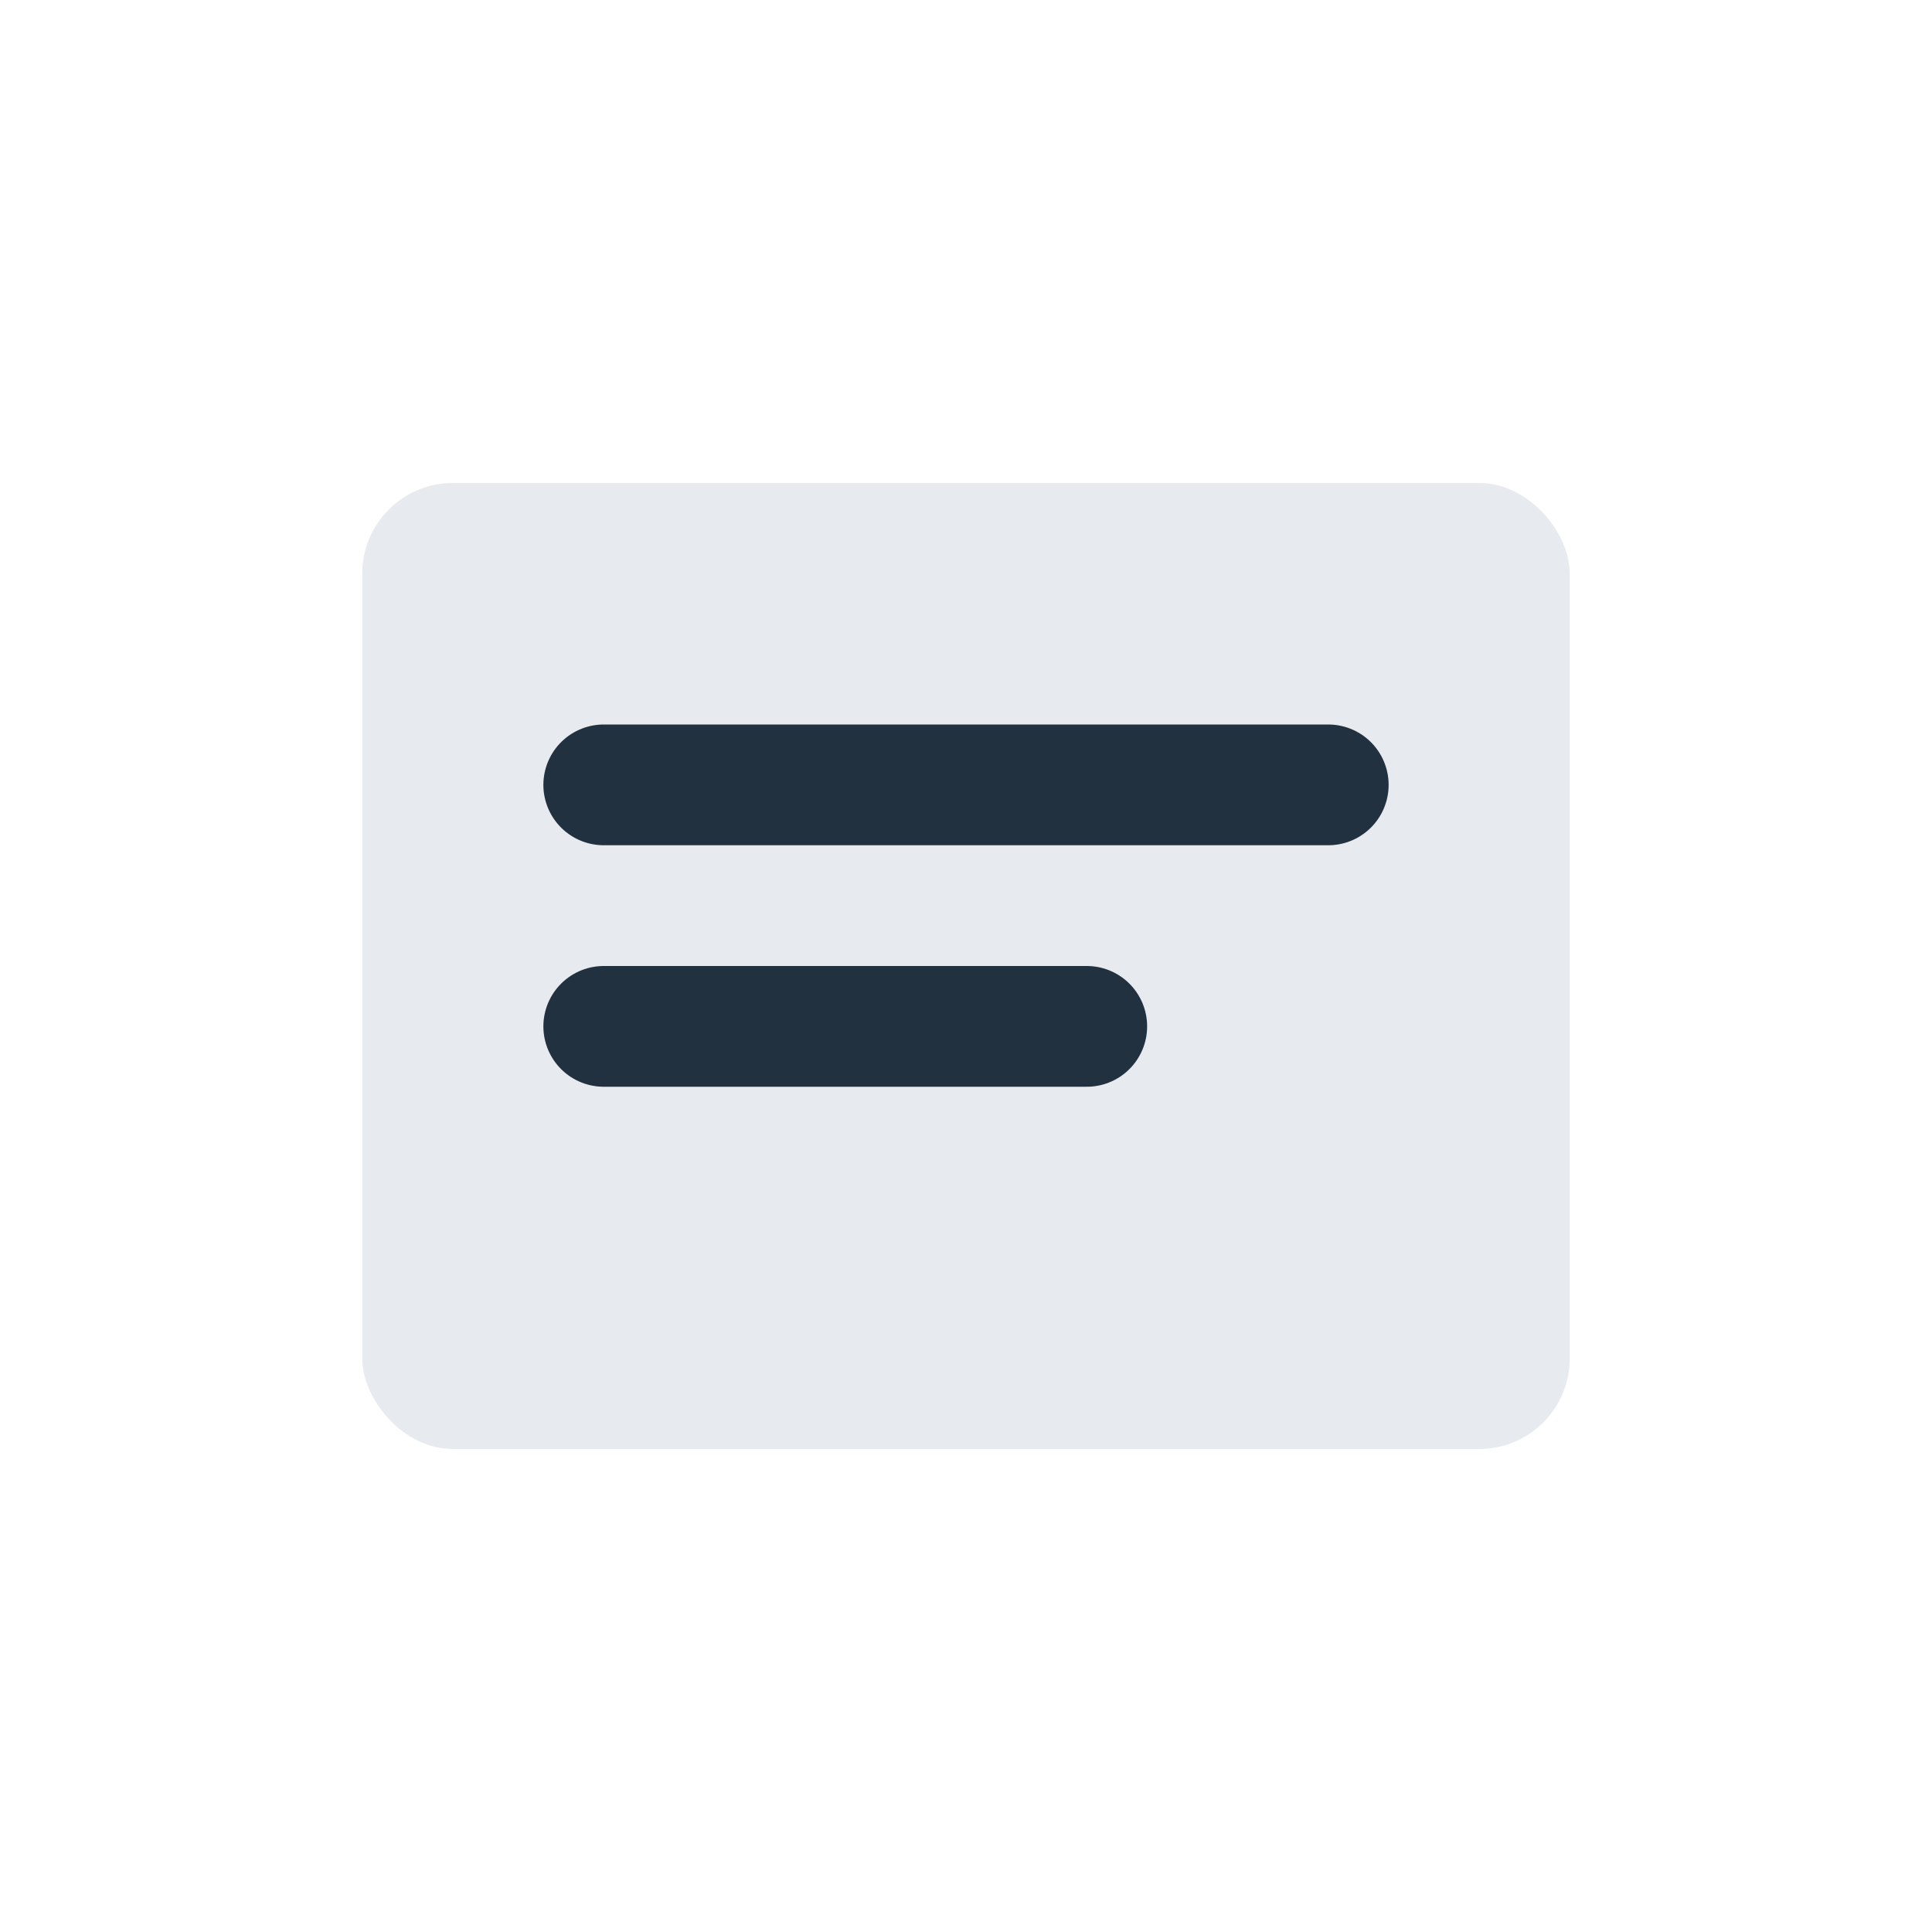
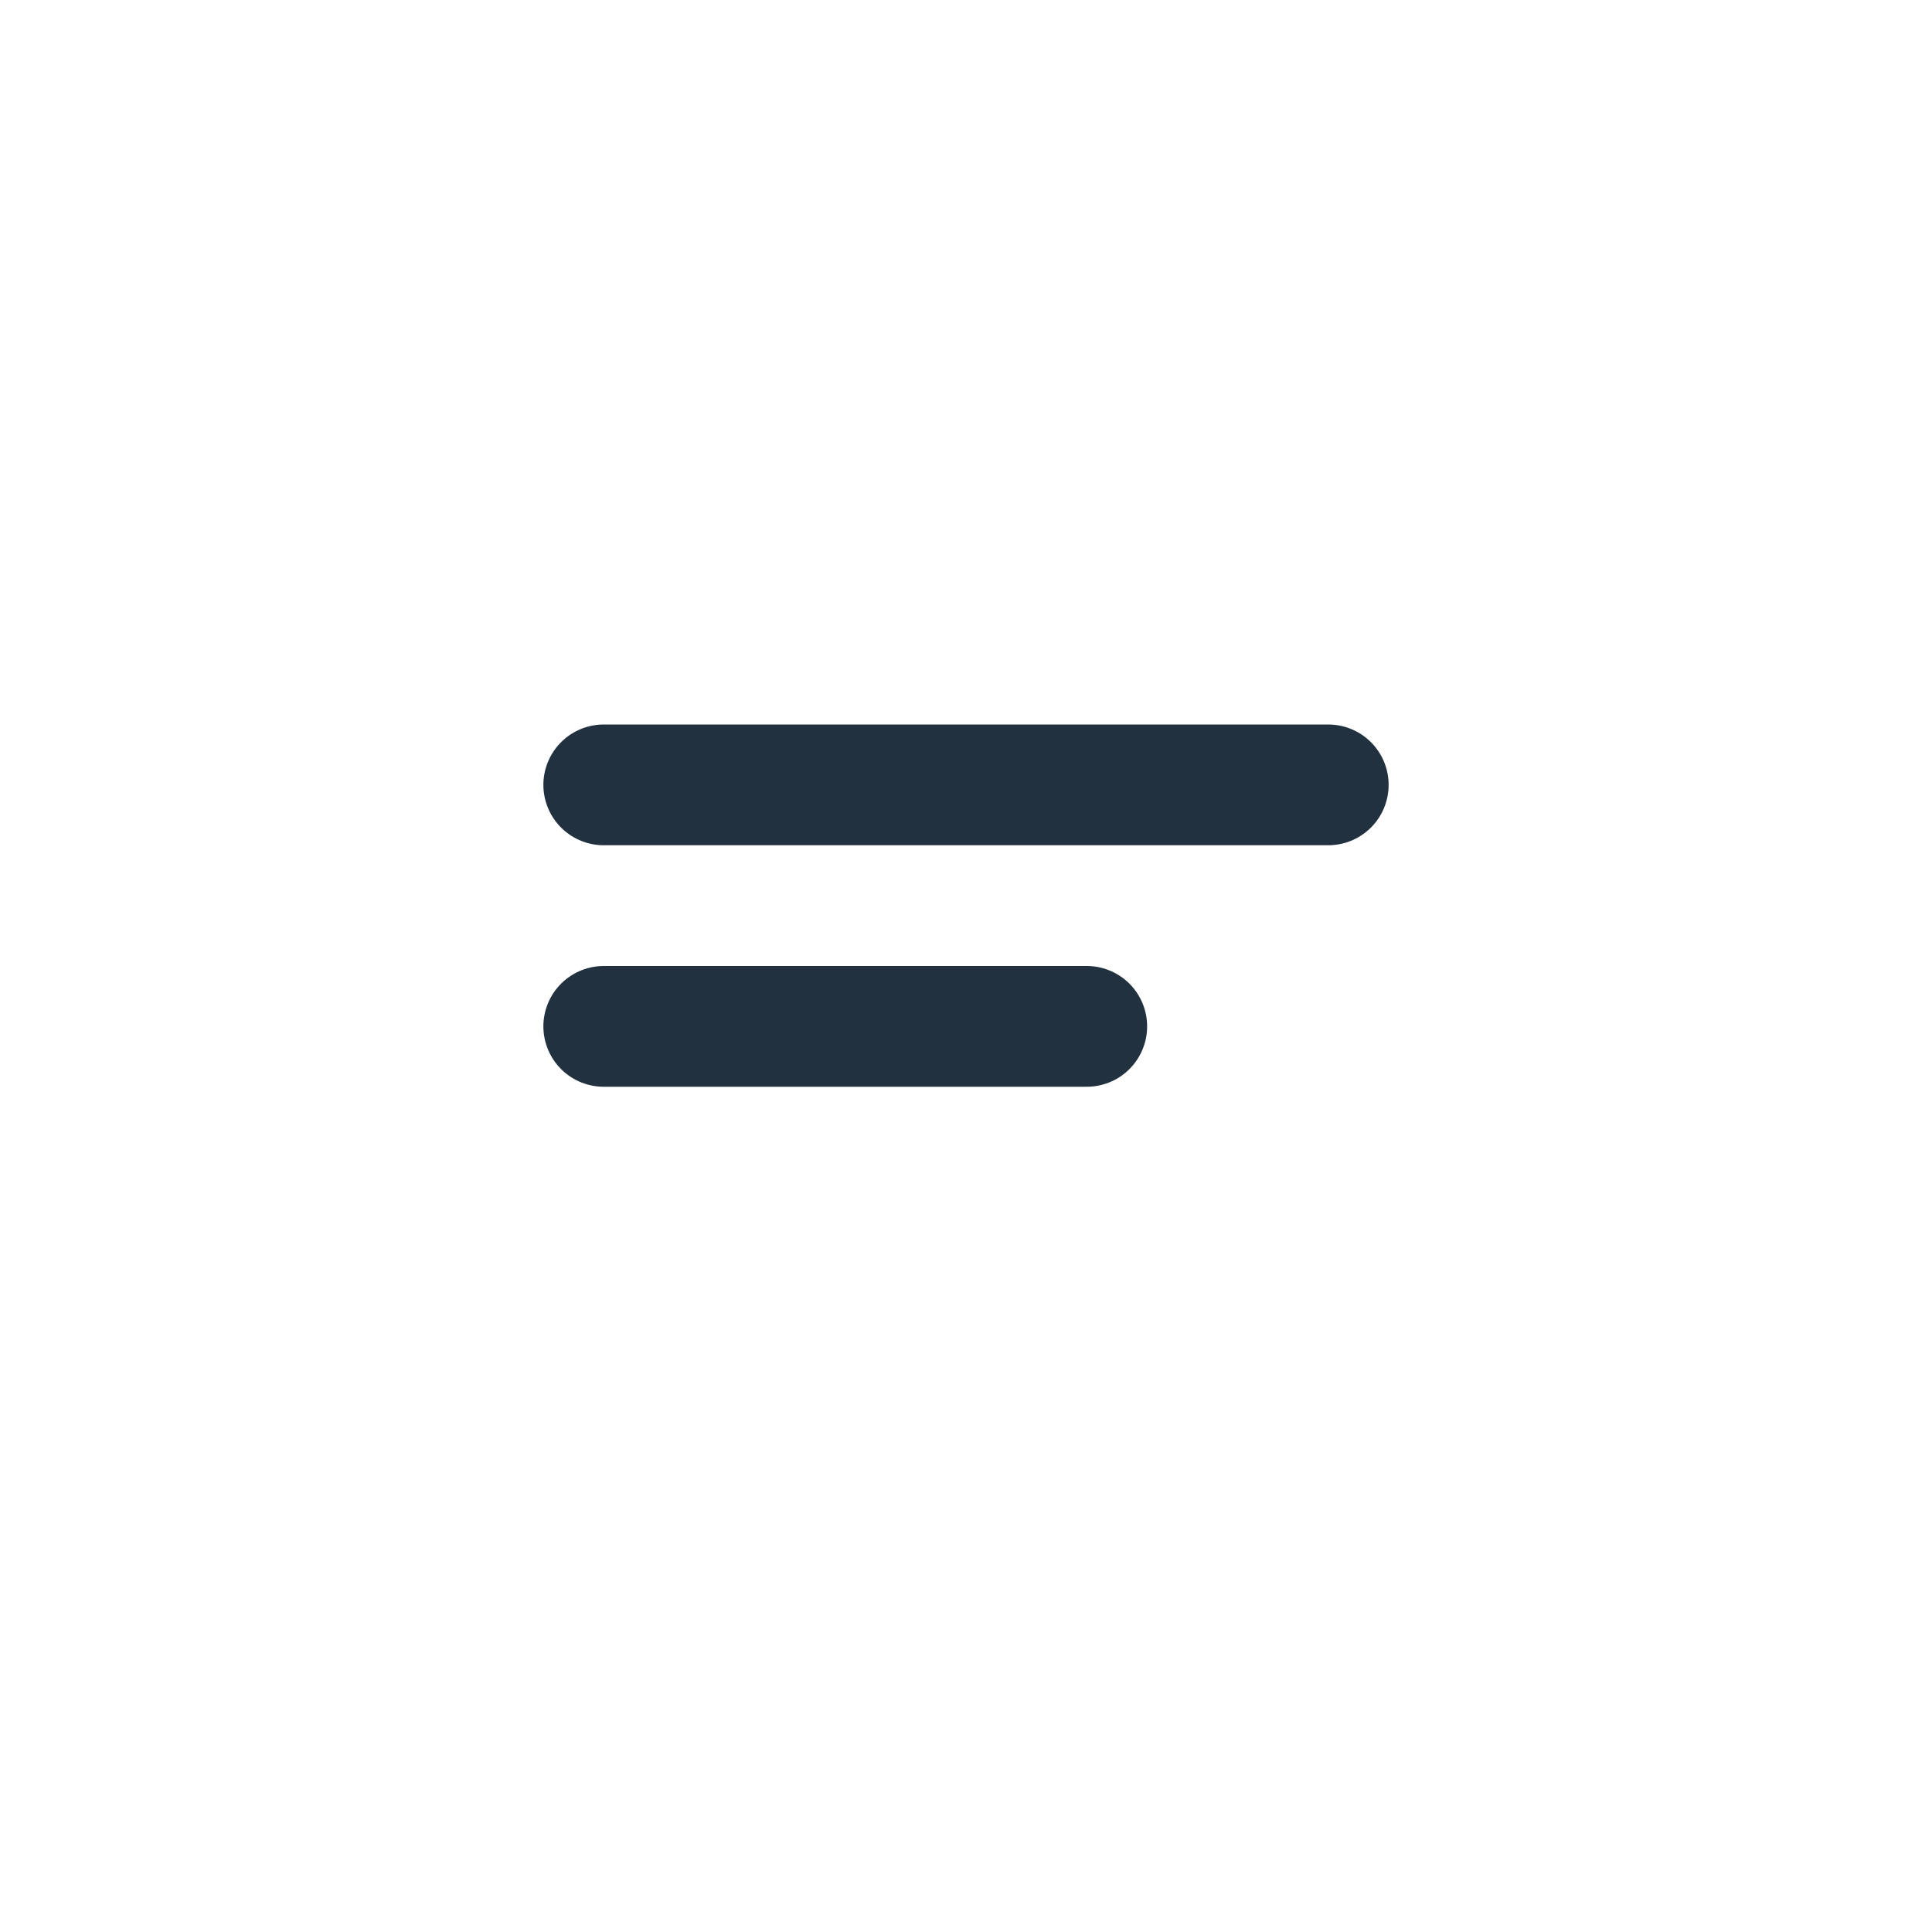
<svg xmlns="http://www.w3.org/2000/svg" width="32" height="32" viewBox="0 0 32 32">
-   <rect x="6" y="8" width="20" height="16" rx="1.5" fill="#e7eaef" />
  <path d="M10 13h12M10 17h8" stroke="#22313f" stroke-width="2" stroke-linecap="round" />
</svg>